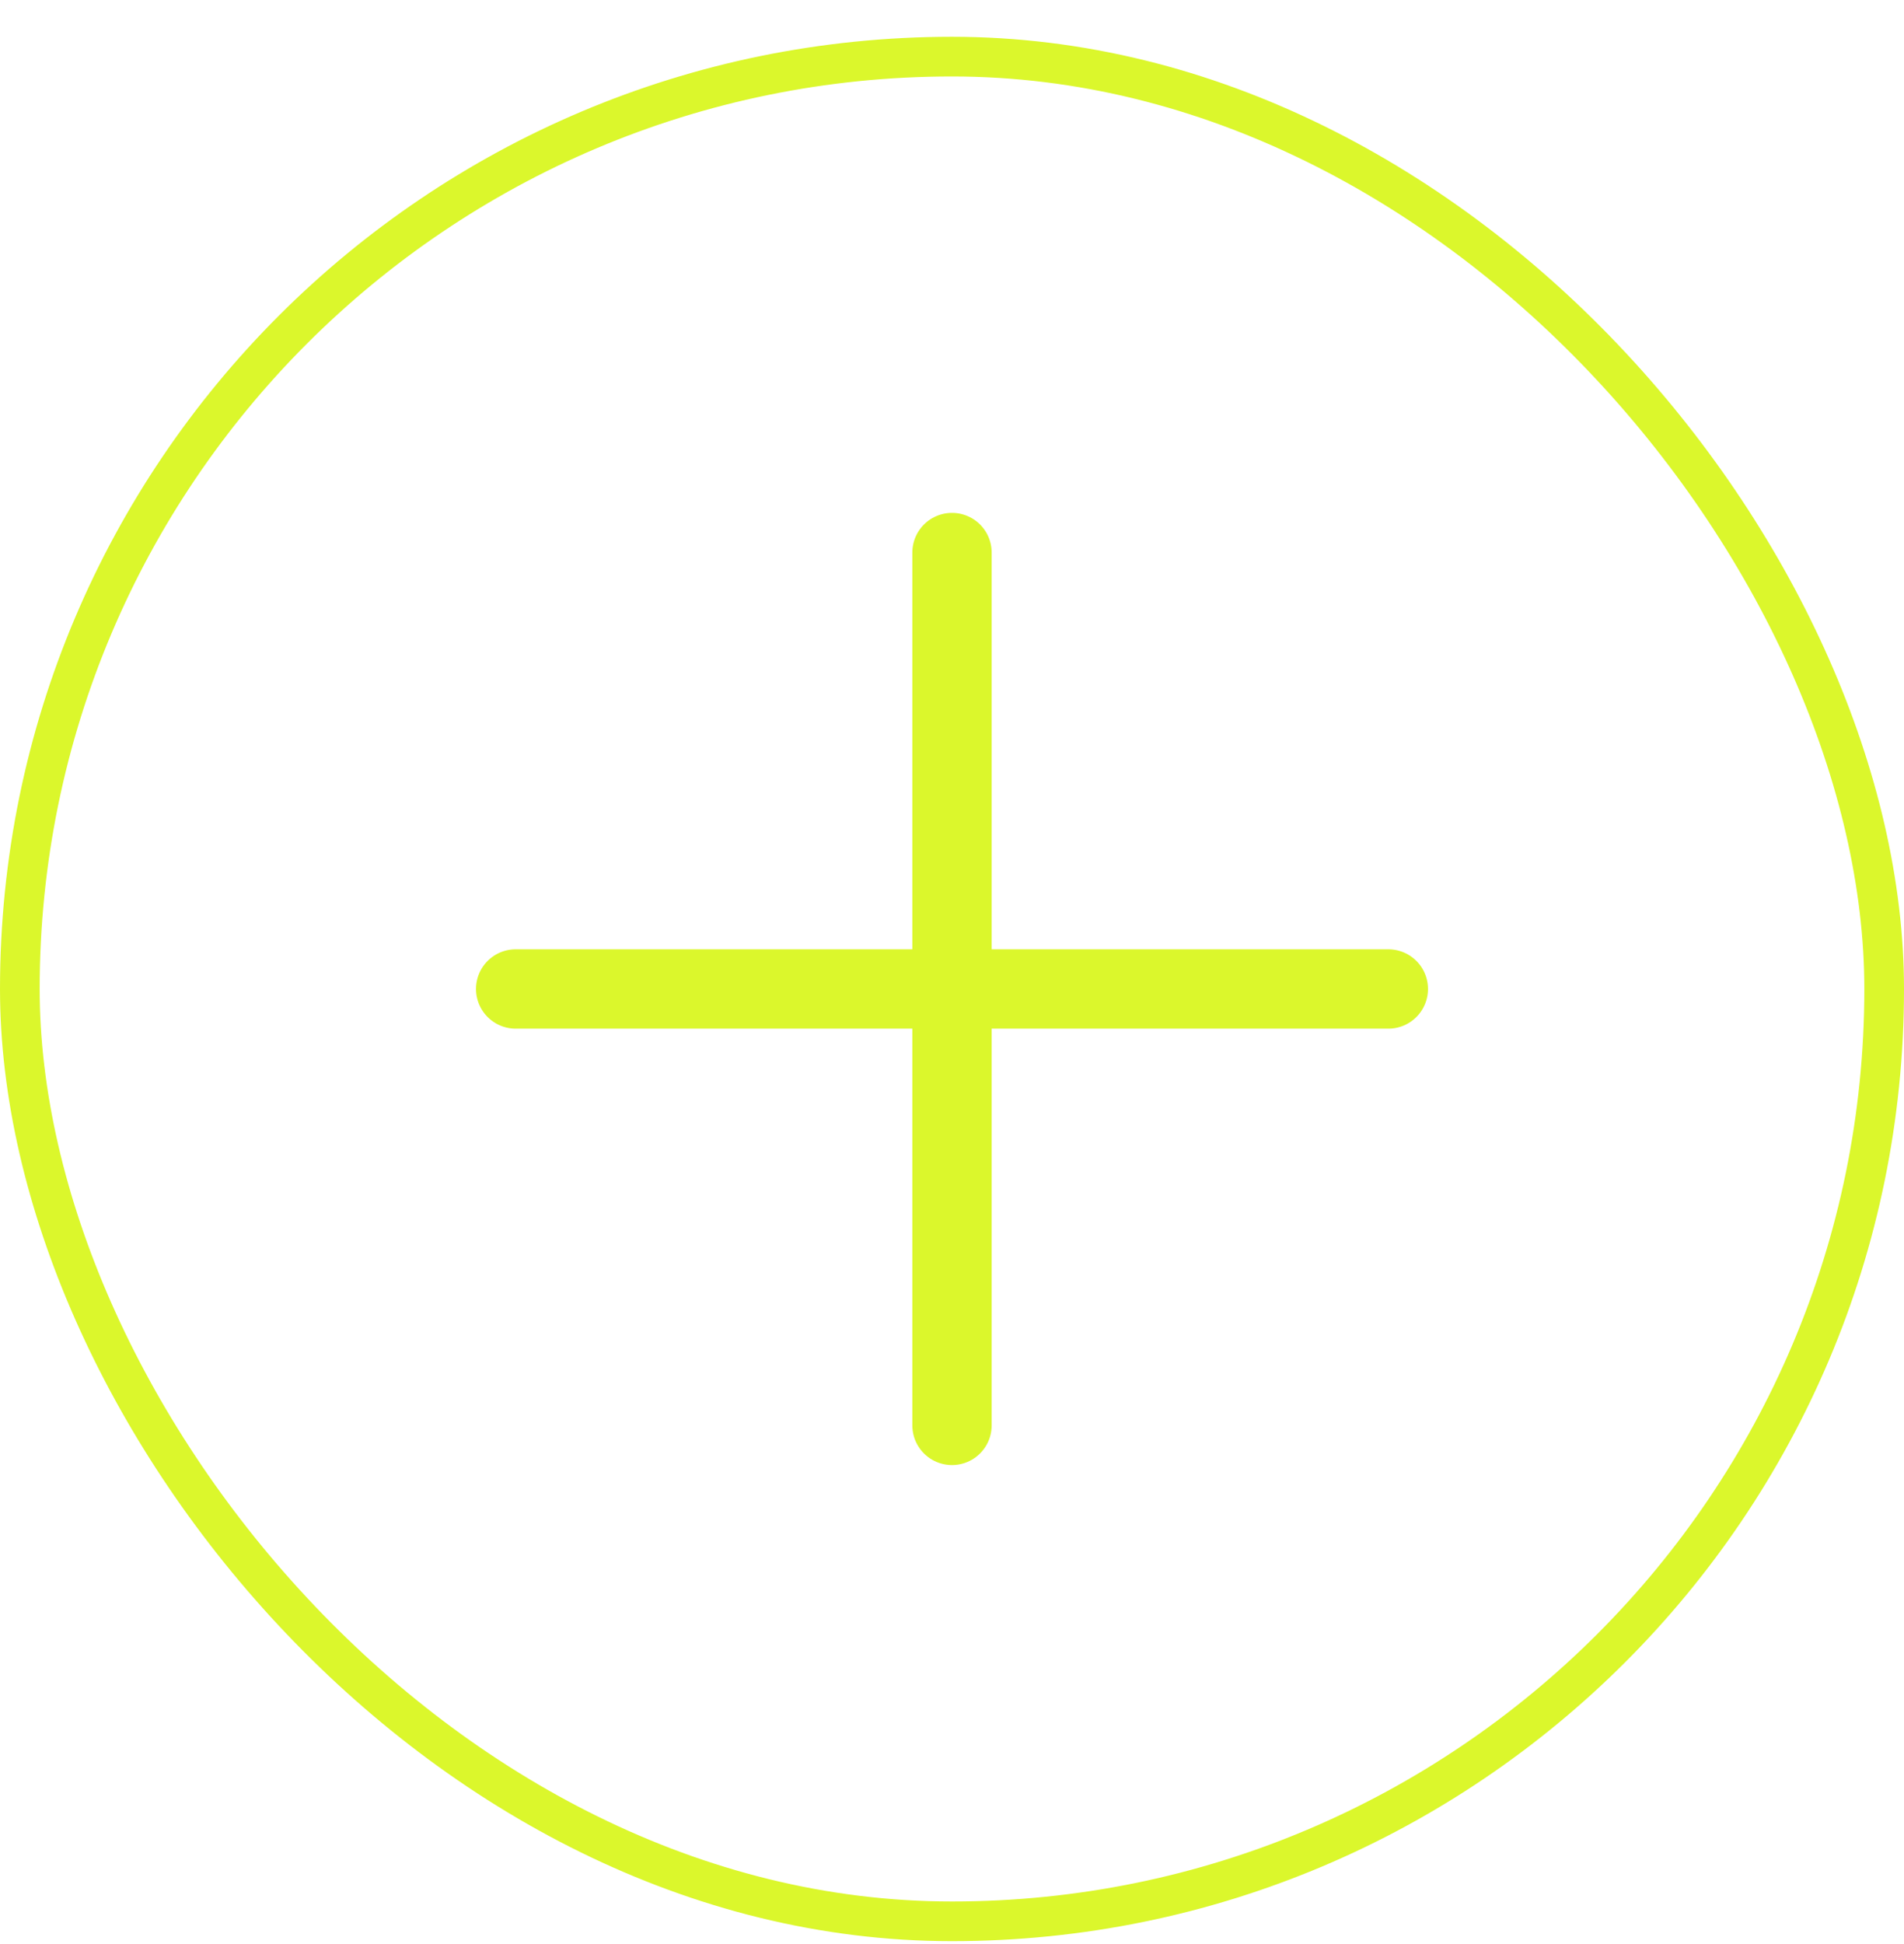
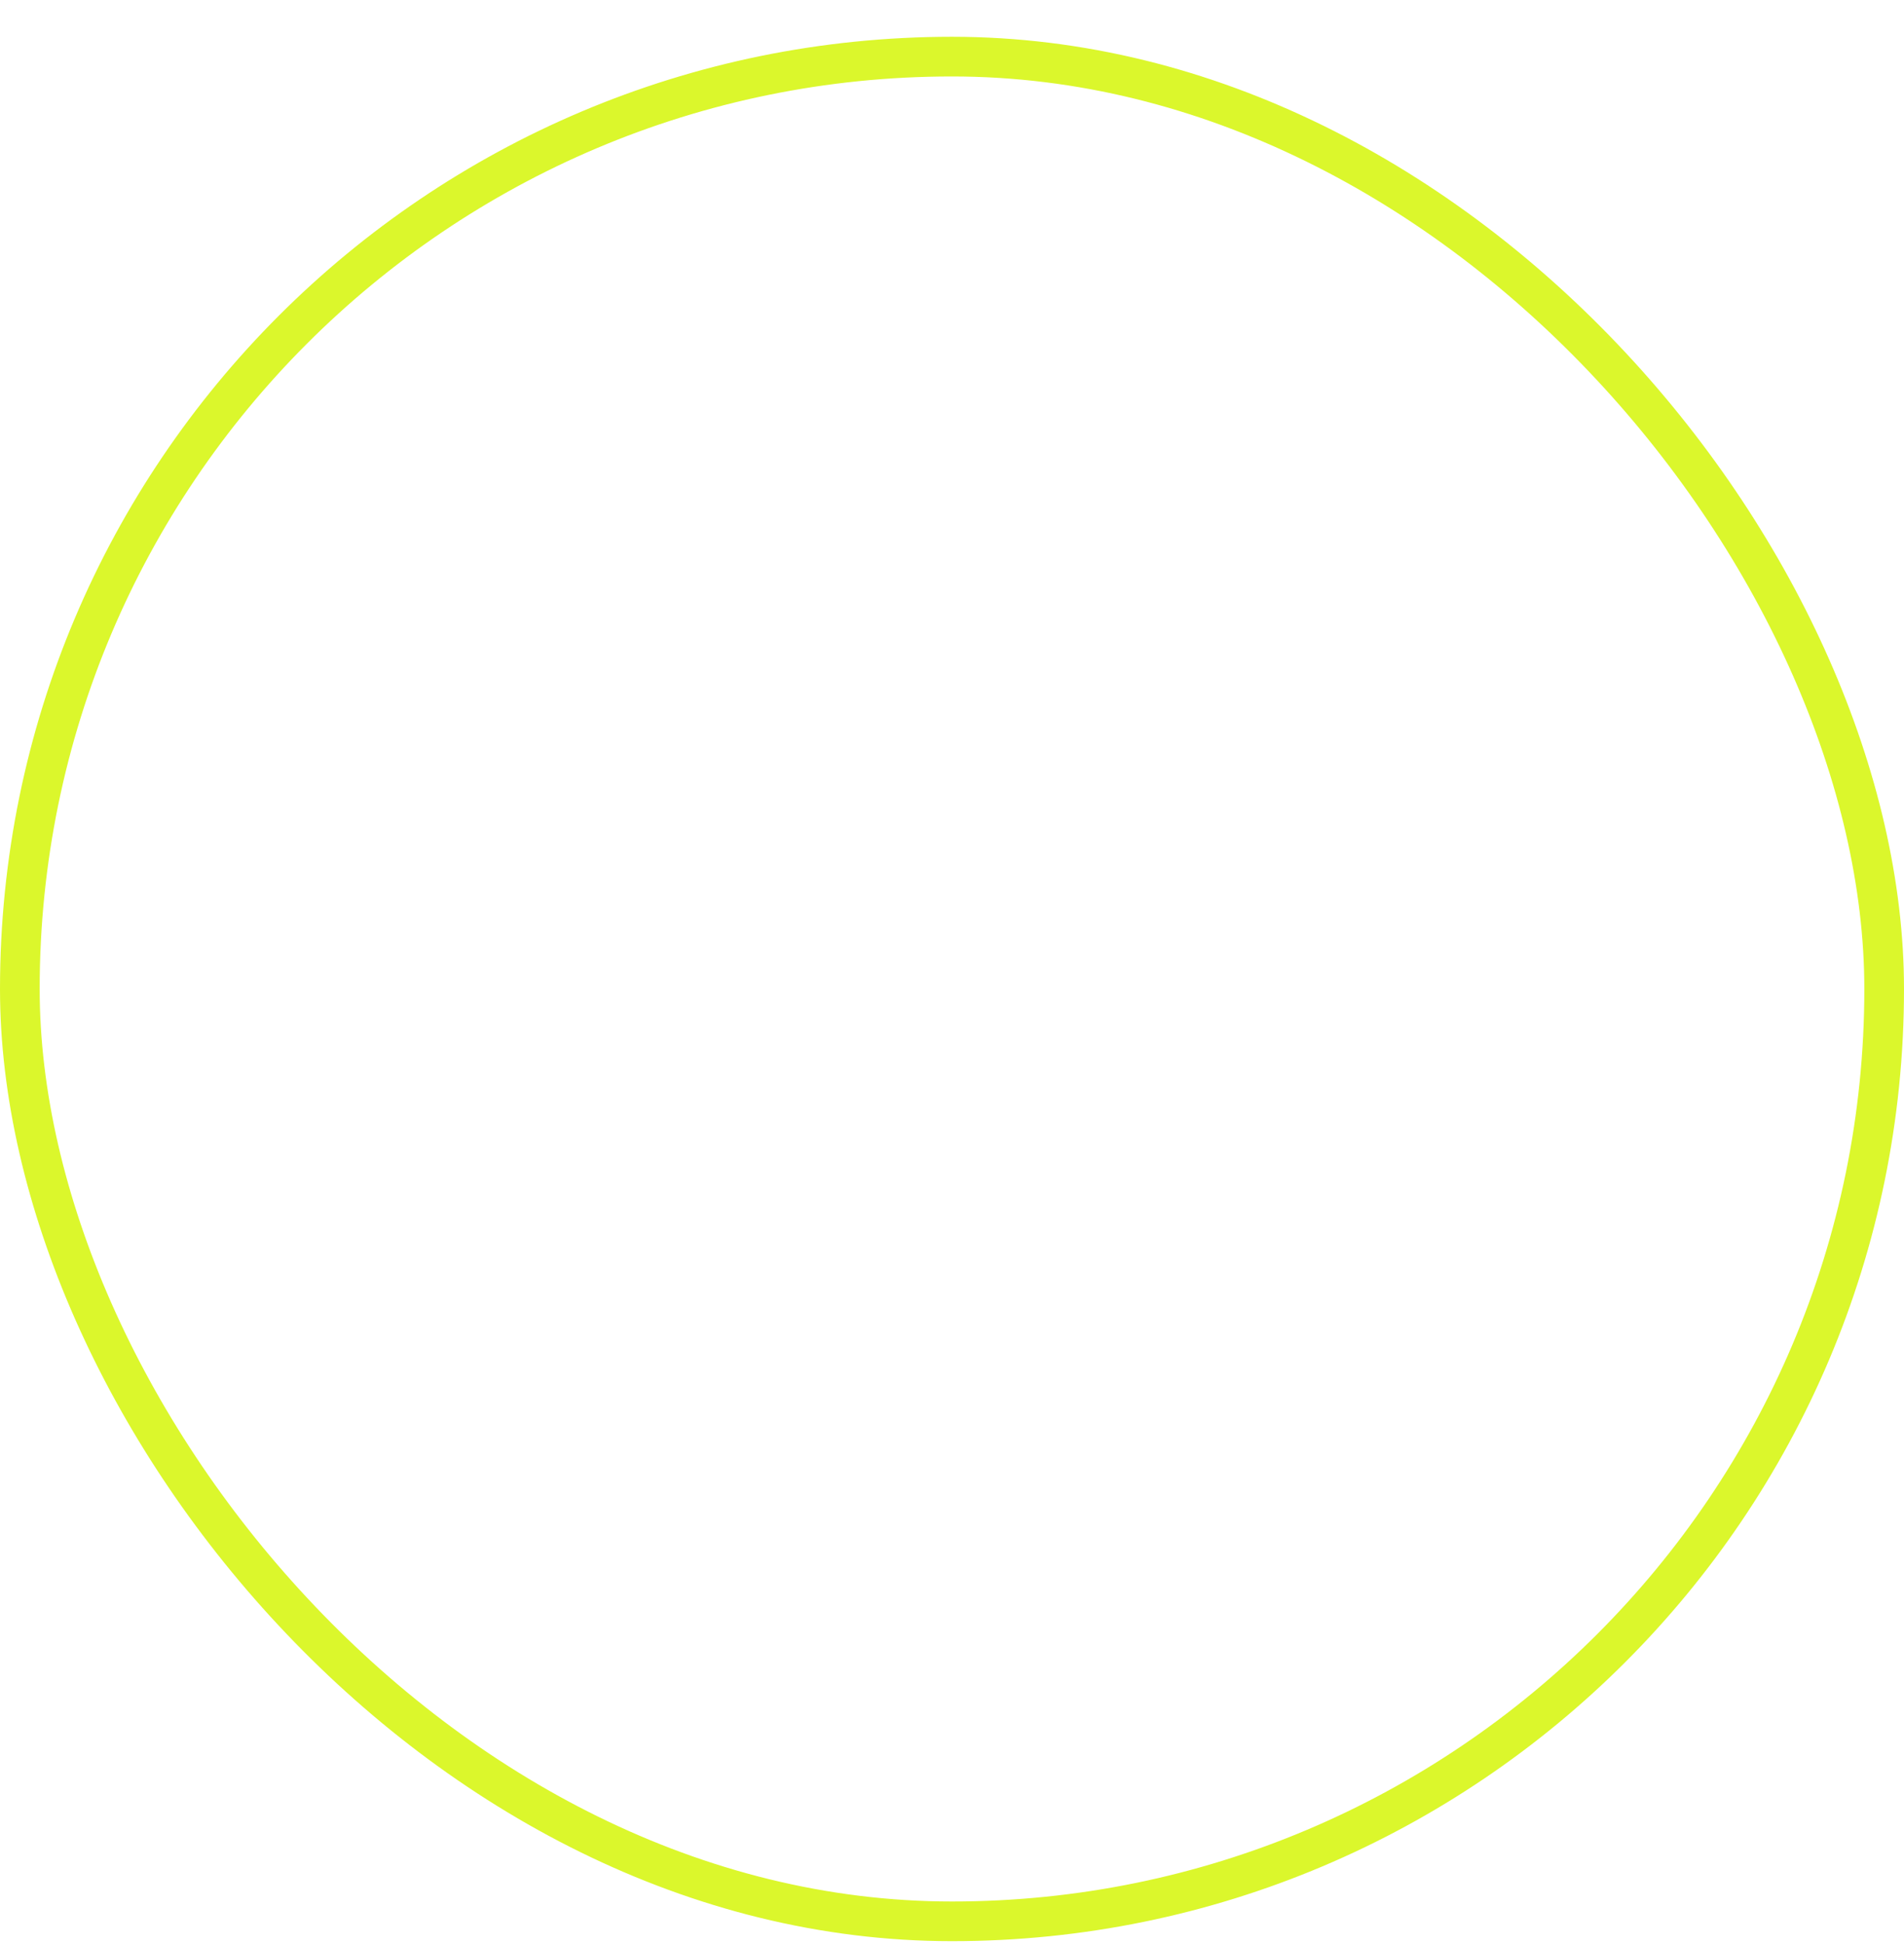
<svg xmlns="http://www.w3.org/2000/svg" width="48" height="49" viewBox="0 0 48 49" fill="none">
-   <path d="M13 24.927H35" stroke="#DBF72C" stroke-width="2" stroke-linecap="round" stroke-linejoin="round" />
-   <path d="M24 13.927V35.927" stroke="#DBF72C" stroke-width="2" stroke-linecap="round" stroke-linejoin="round" />
  <rect x="0.5" y="1.427" width="47" height="47" rx="23.5" stroke="#DBF72C" />
</svg>